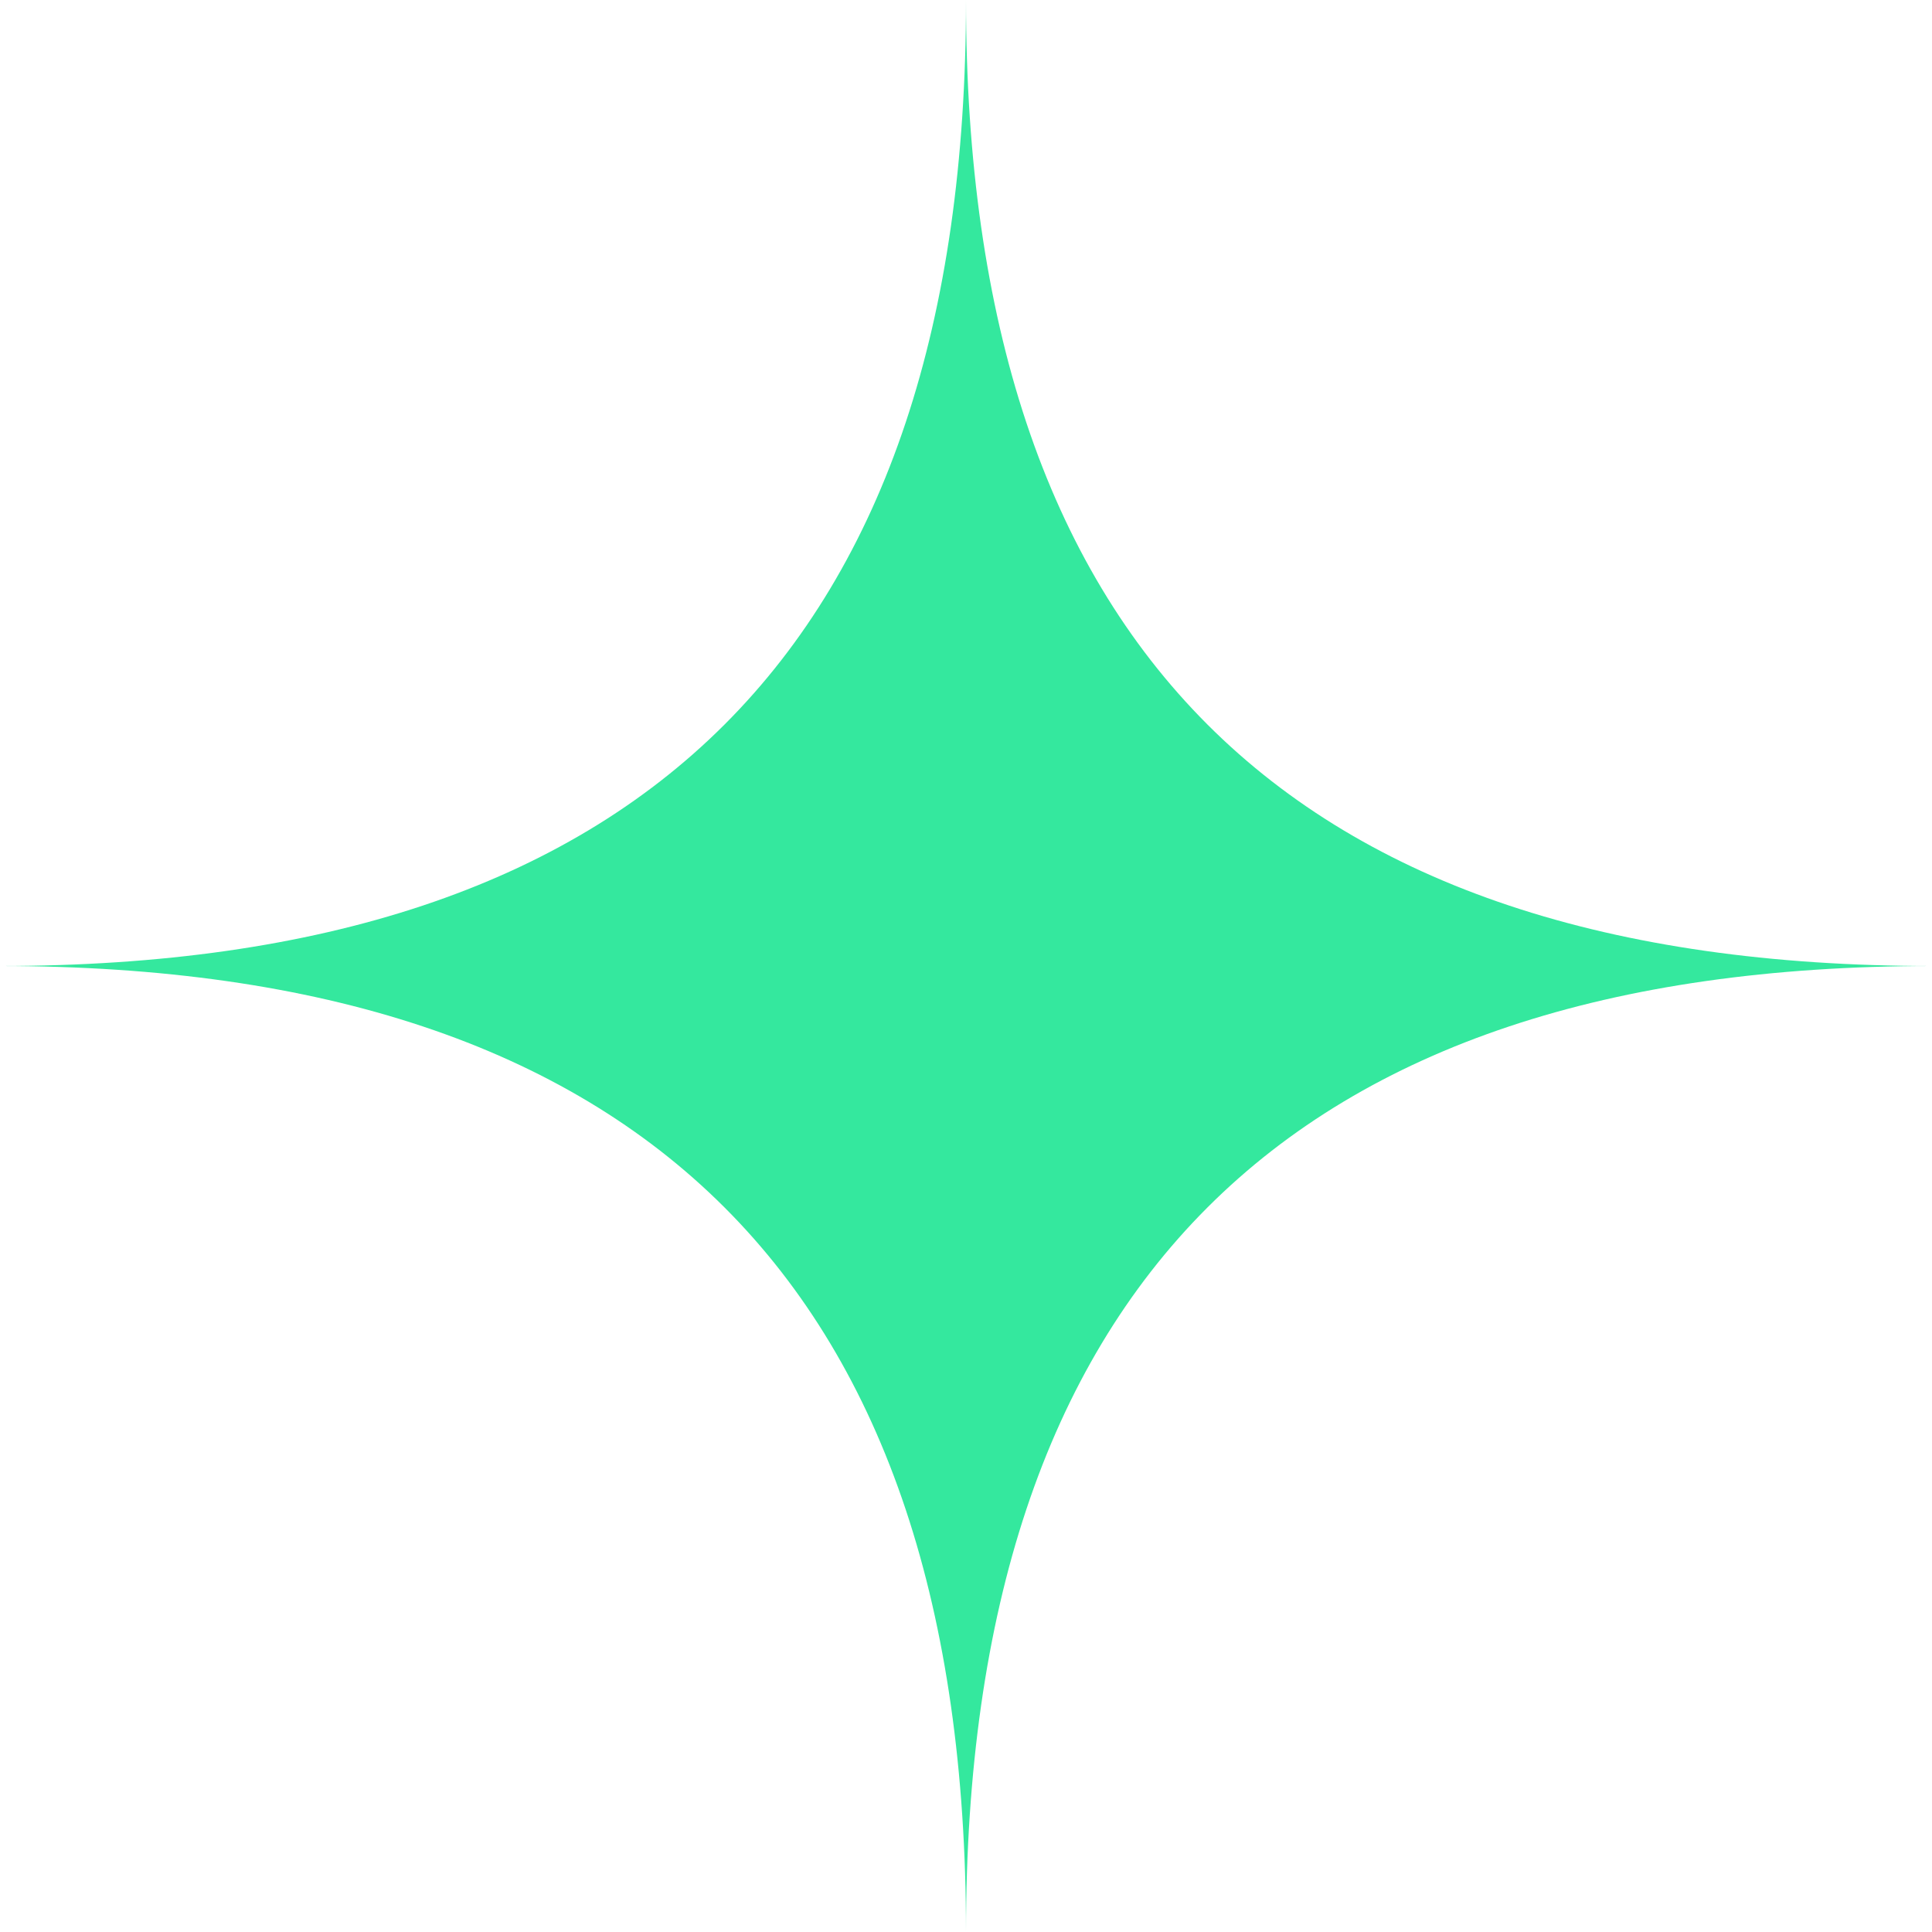
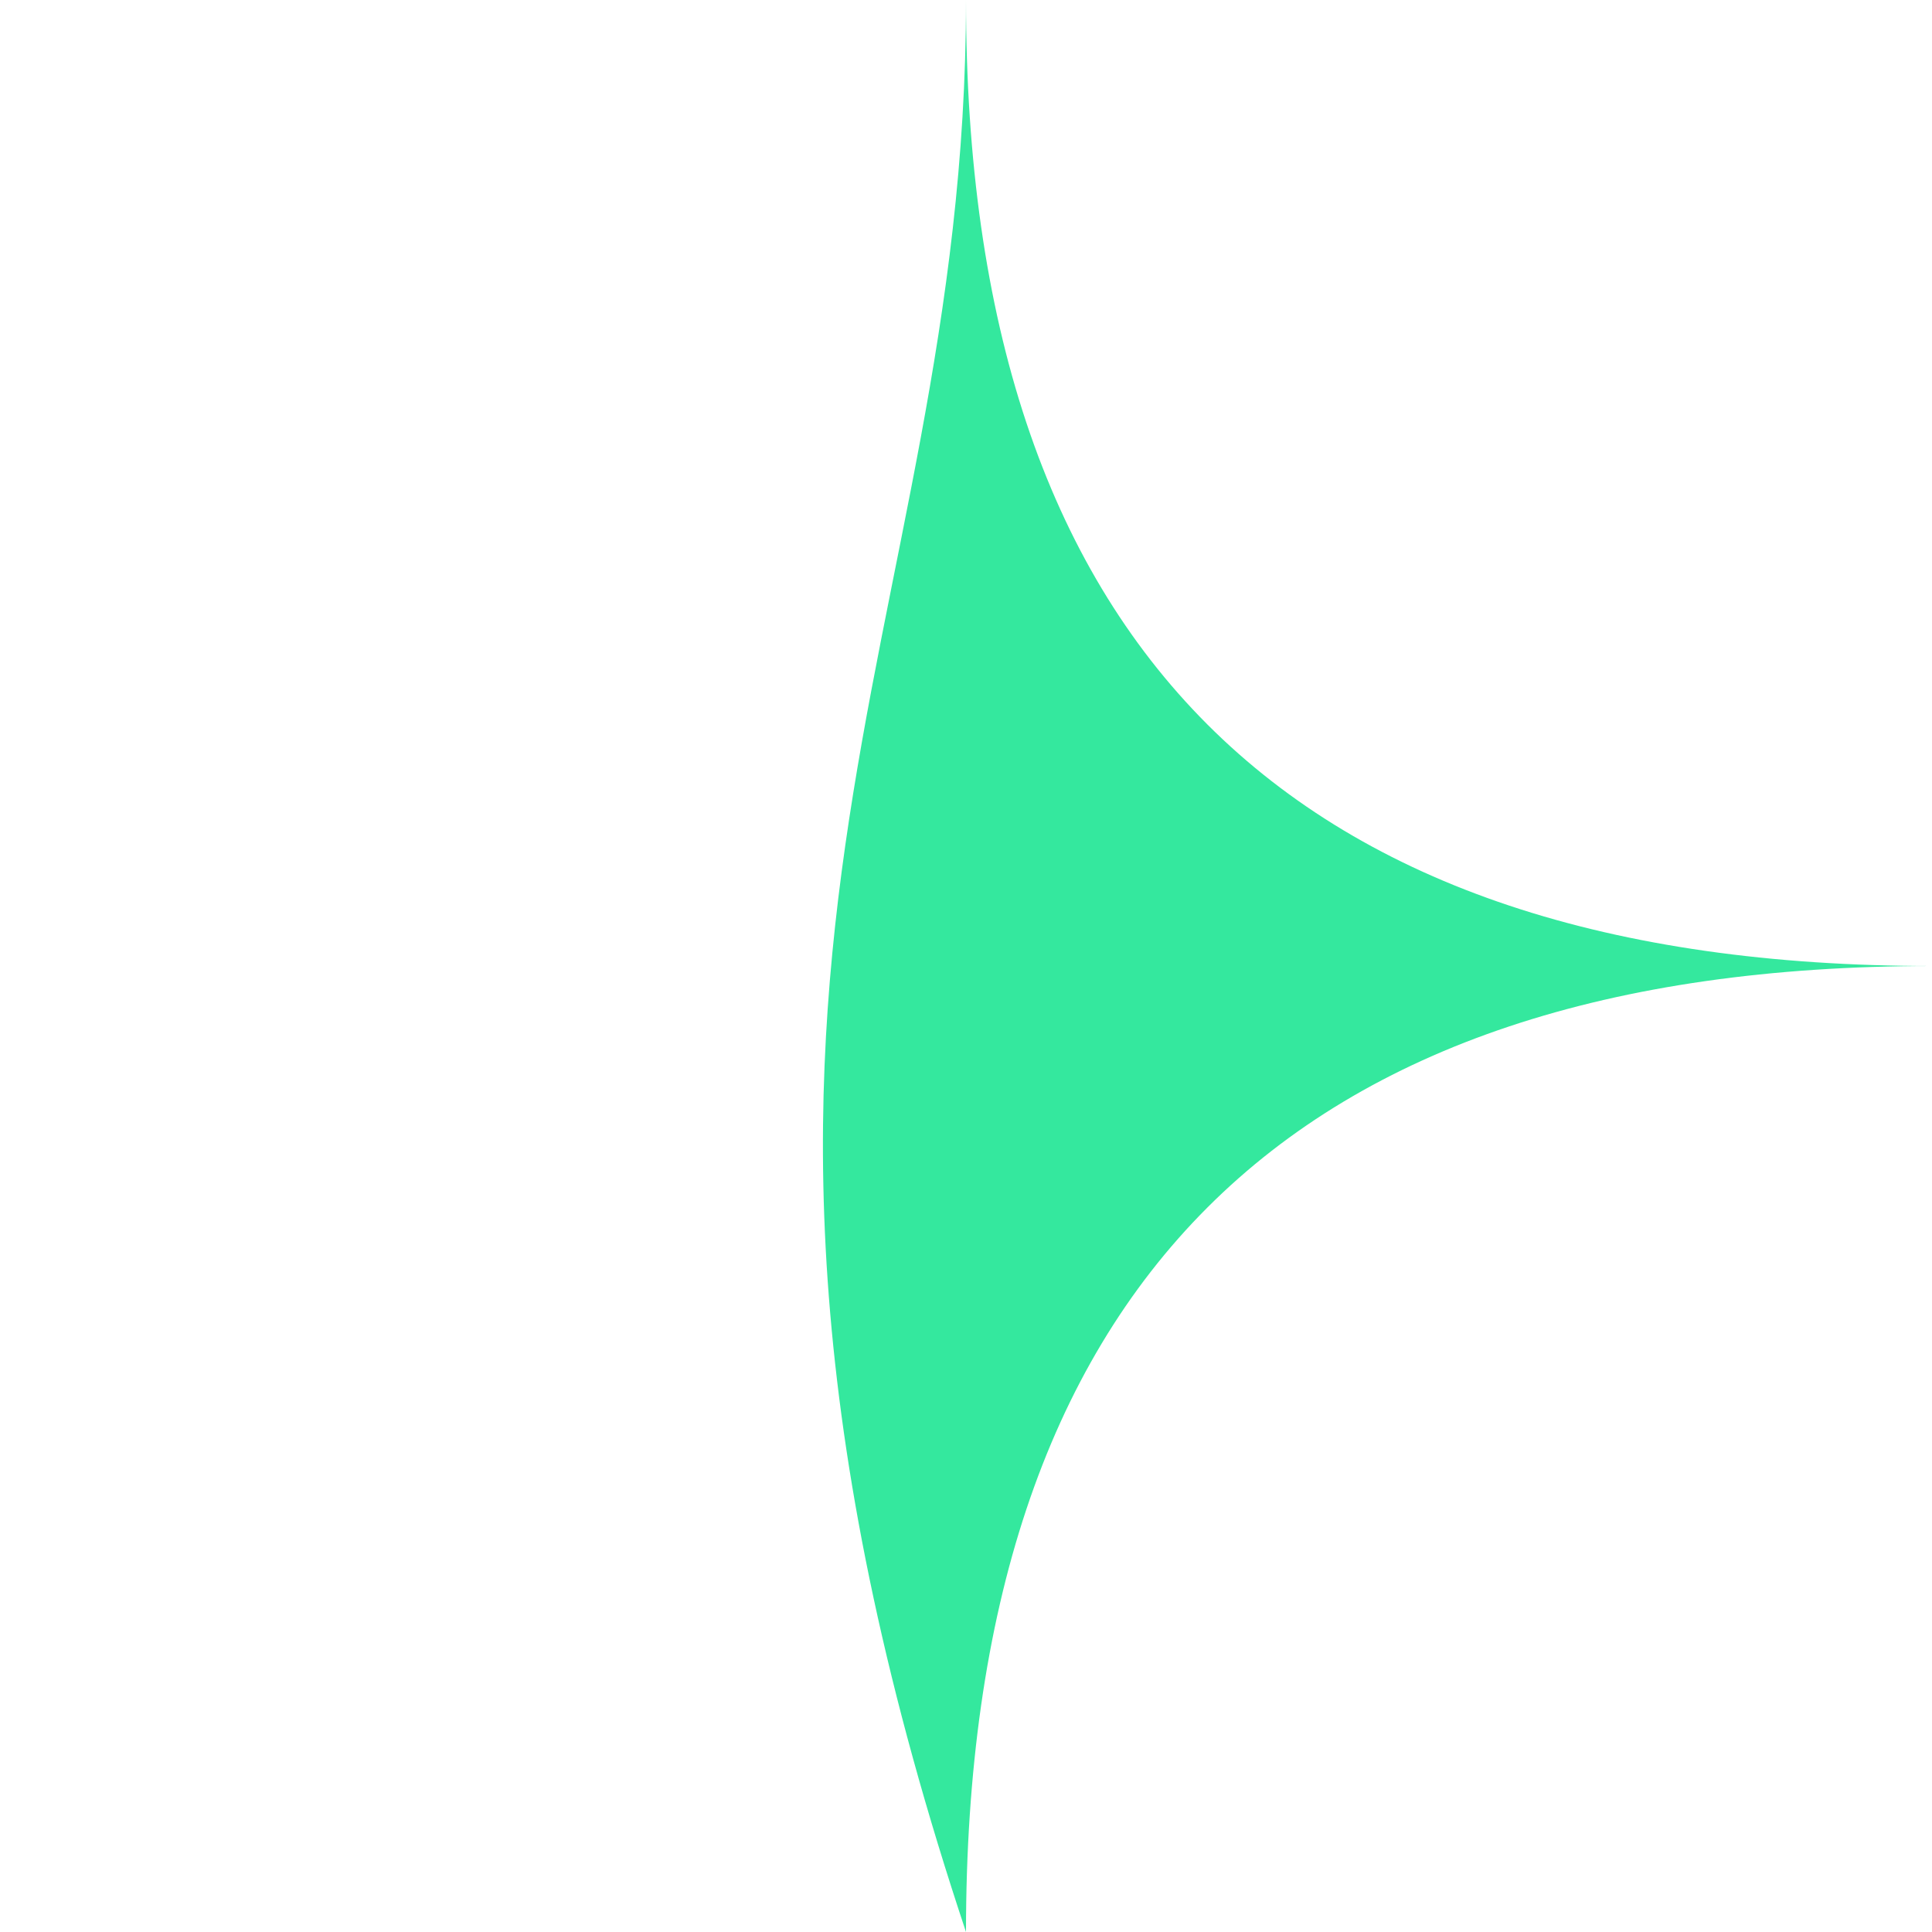
<svg xmlns="http://www.w3.org/2000/svg" width="100" zoomAndPan="magnify" viewBox="0 0 75 75" height="100" preserveAspectRatio="xMidYMid meet" version="1.0">
-   <path fill="#34e89e" d="M 37.5 75 C 37.5 49.996 25.004 37.5 0 37.5 C 25.004 37.5 37.5 25.004 37.5 0 C 37.5 25.004 49.996 37.5 75 37.5 C 49.996 37.5 37.5 49.996 37.5 75 Z M 37.5 75 " fill-opacity="1" fill-rule="nonzero" />
+   <path fill="#34e89e" d="M 37.5 75 C 25.004 37.5 37.5 25.004 37.5 0 C 37.5 25.004 49.996 37.5 75 37.5 C 49.996 37.5 37.5 49.996 37.5 75 Z M 37.5 75 " fill-opacity="1" fill-rule="nonzero" />
</svg>